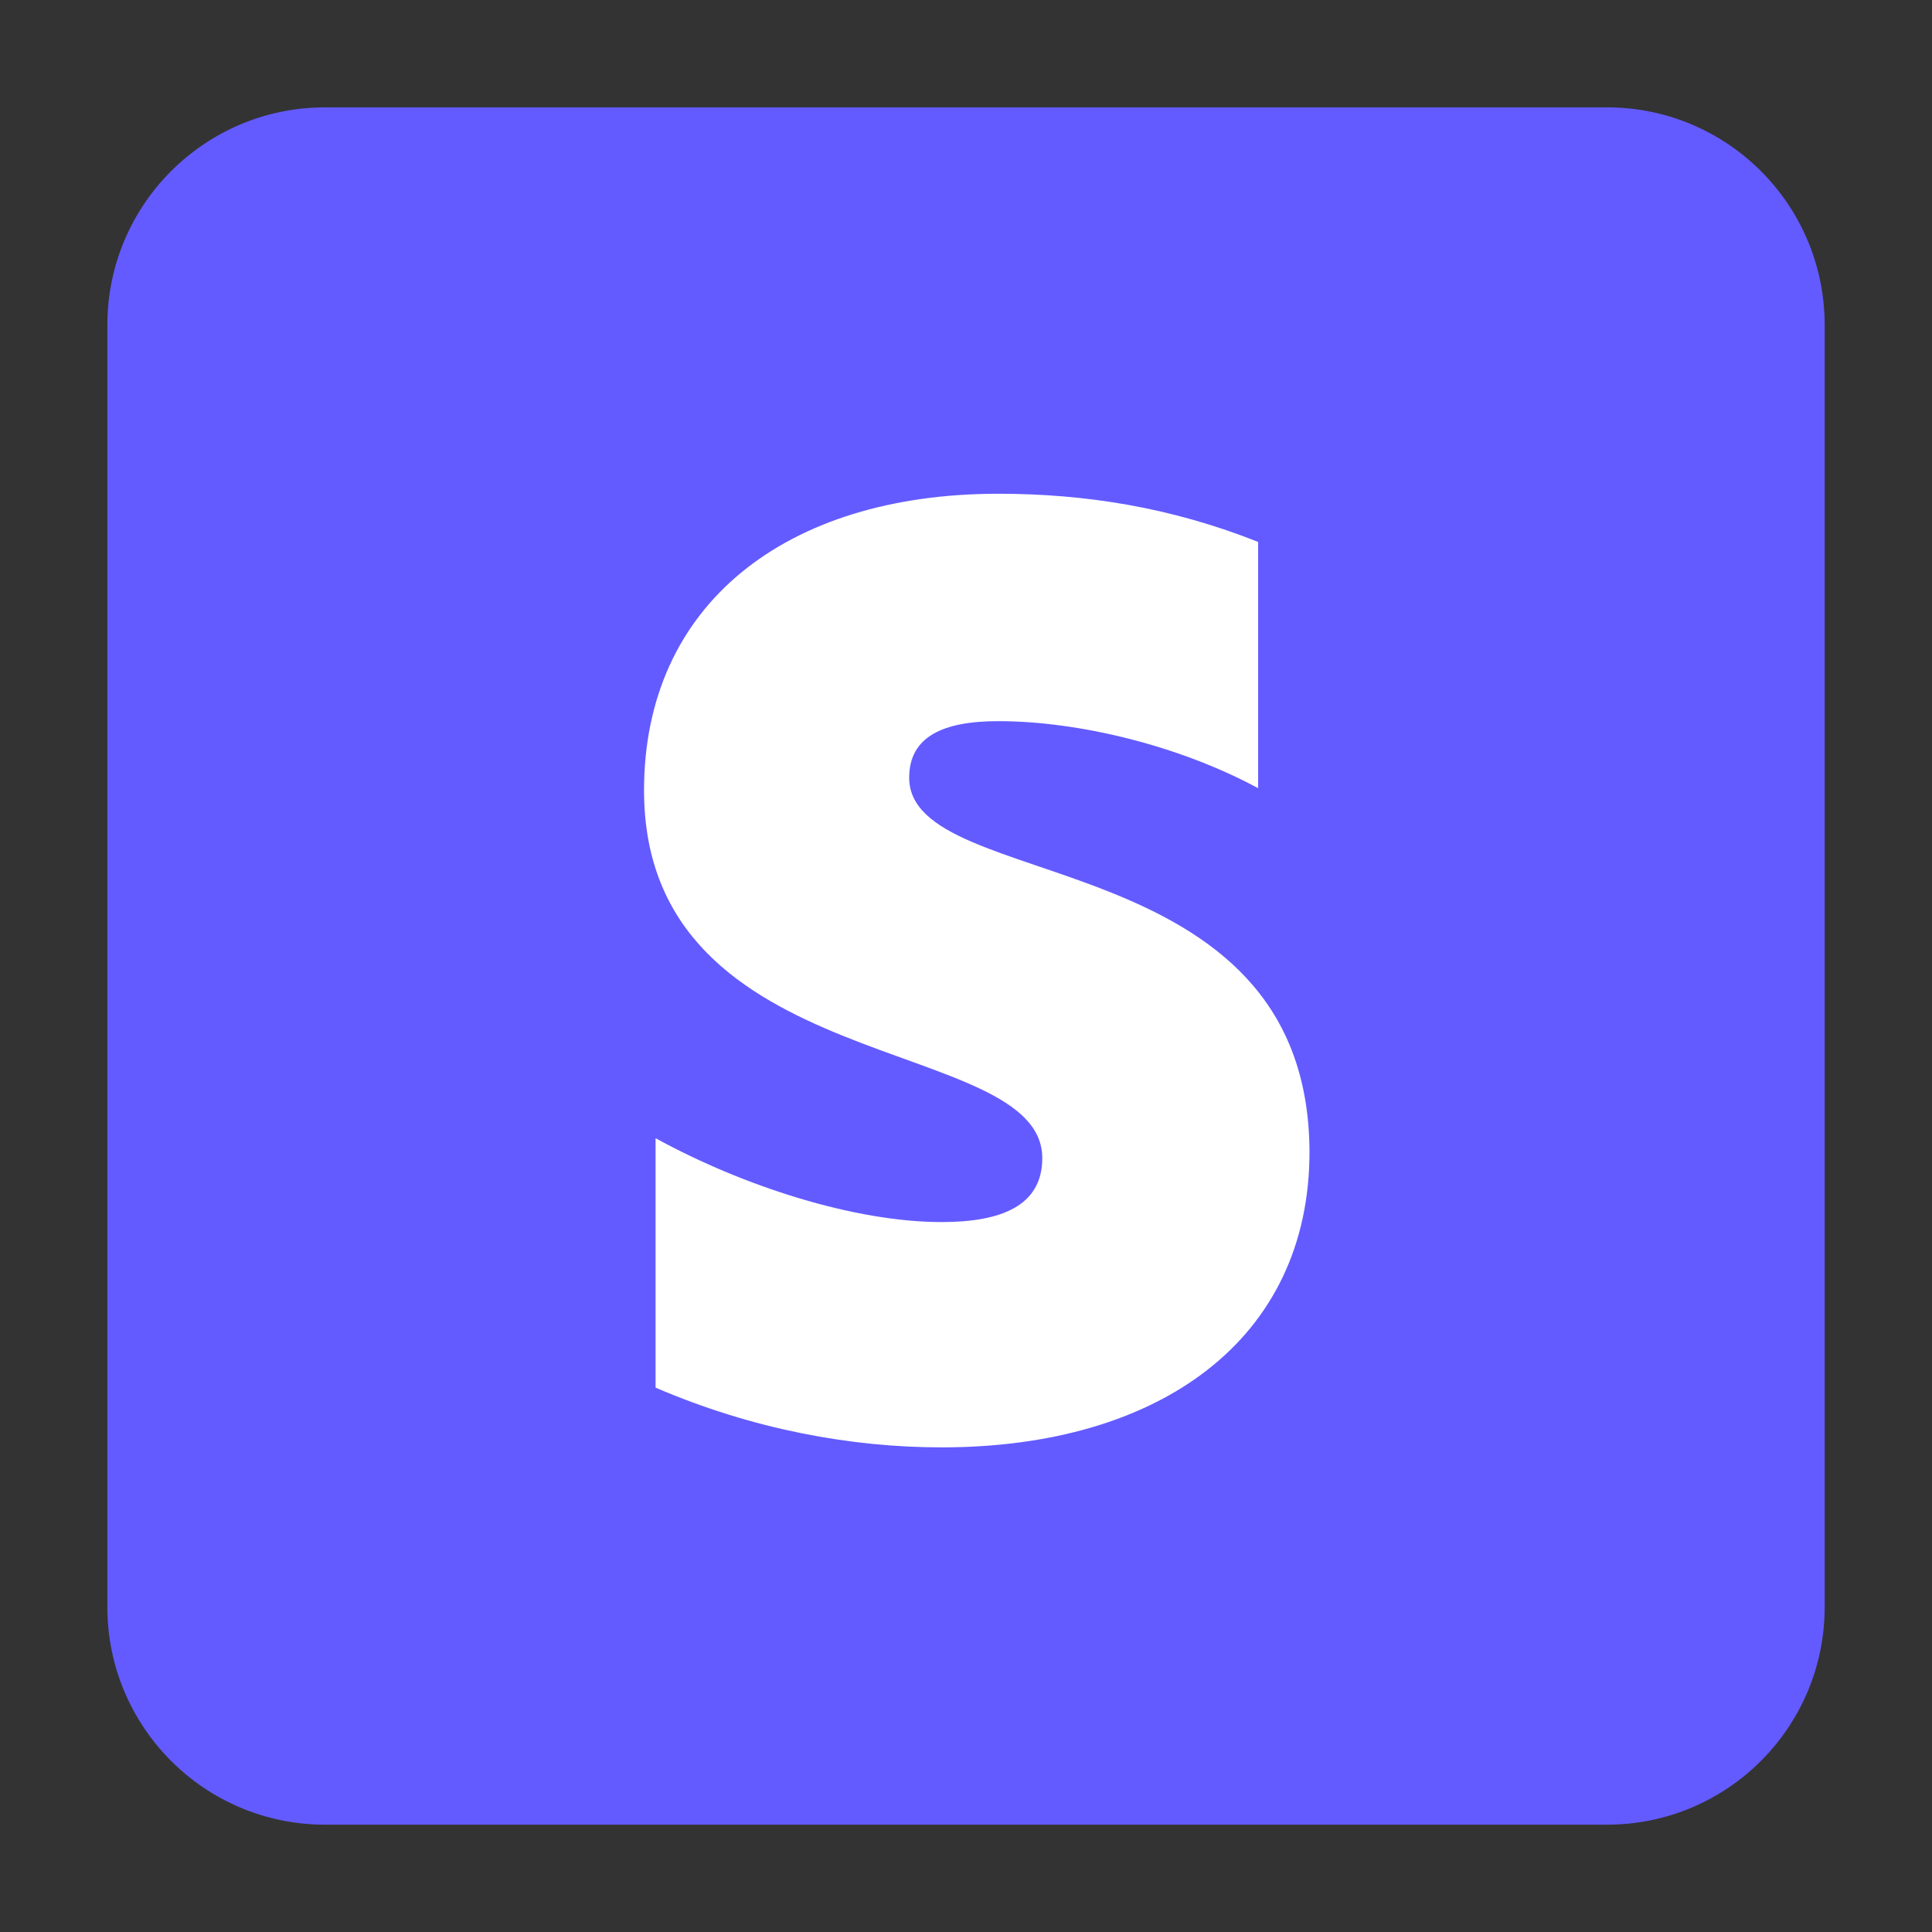
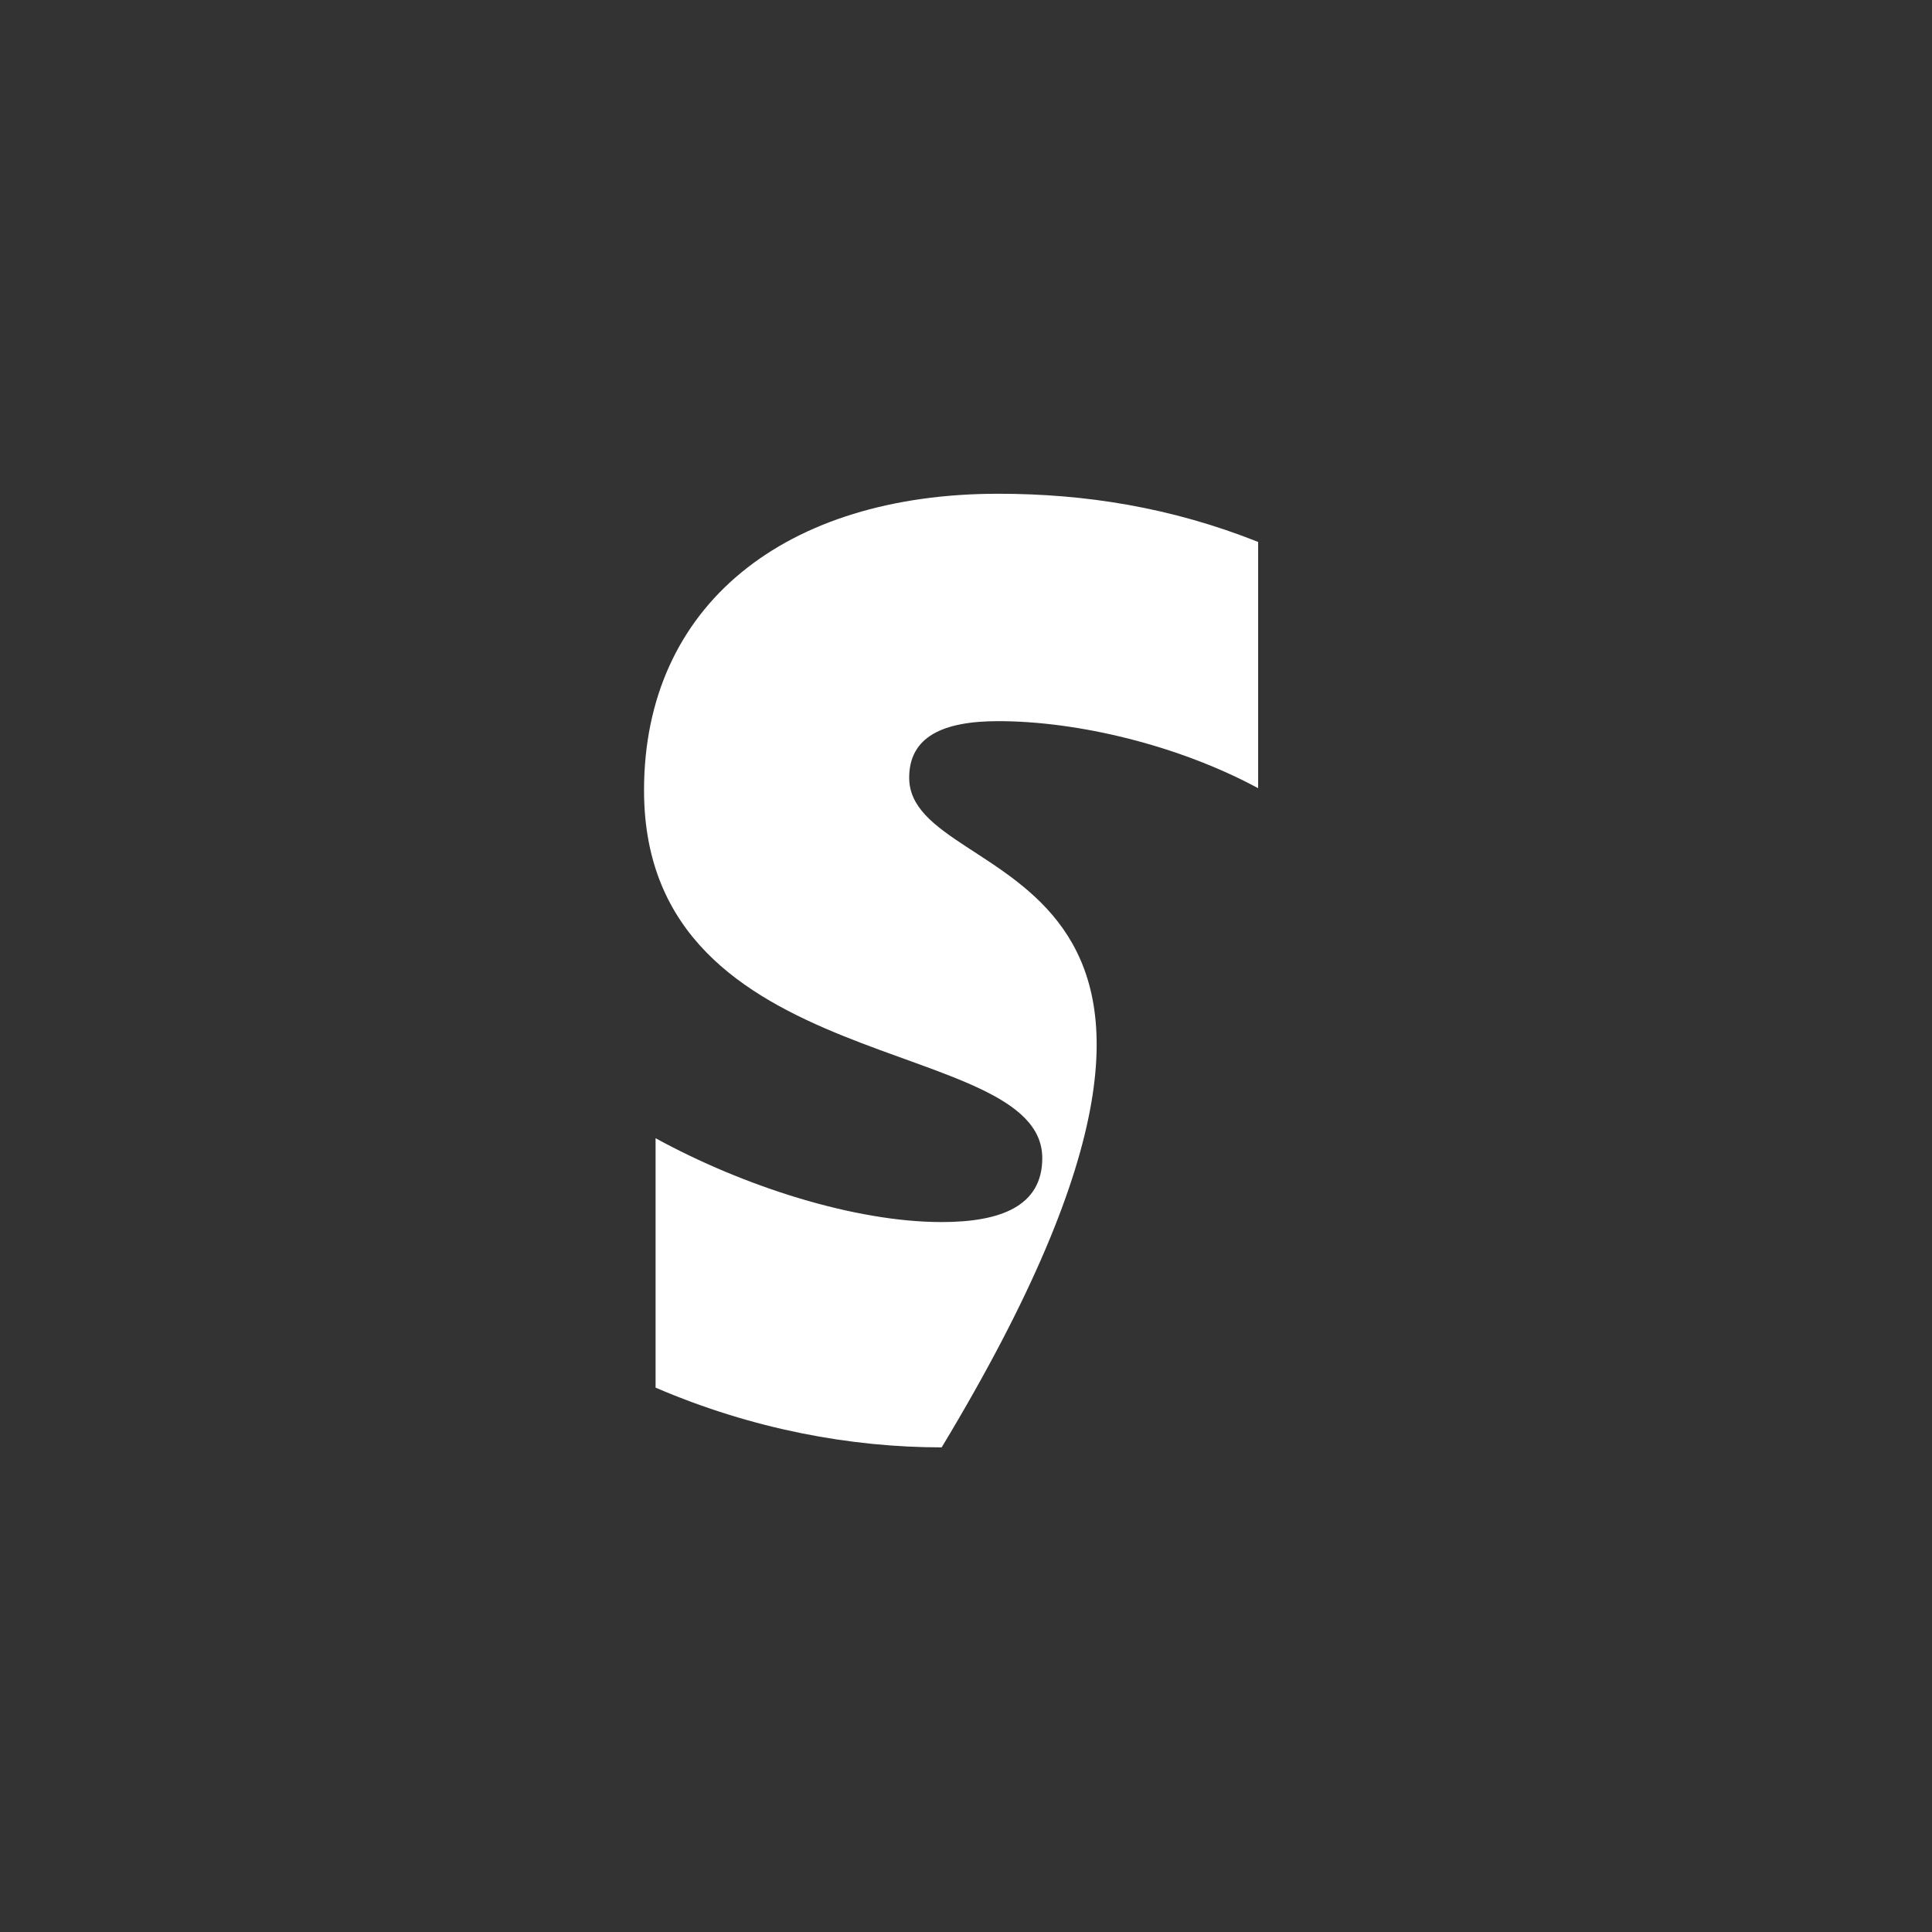
<svg xmlns="http://www.w3.org/2000/svg" width="71" height="71" viewBox="0 0 71 71" fill="none">
  <rect x="0" y="0" width="71" height="71" fill="#333333" stroke="none" />
-   <path d="M59.056 3.945H11.945C7.527 3.945 3.945 7.527 3.945 11.945V59.056C3.945 63.475 7.527 67.056 11.945 67.056H59.056C63.475 67.056 67.056 63.475 67.056 59.056V11.945C67.056 7.527 63.475 3.945 59.056 3.945Z" fill="#635BFF" />
-   <path fill-rule="evenodd" clip-rule="evenodd" d="M33.412 28.581C33.412 27.079 34.644 26.502 36.685 26.502C39.612 26.502 43.309 27.387 46.236 28.966V19.916C43.04 18.645 39.882 18.145 36.685 18.145C28.867 18.145 23.668 22.227 23.668 29.043C23.668 39.672 38.303 37.978 38.303 42.561C38.303 44.332 36.762 44.91 34.606 44.91C31.409 44.91 27.327 43.601 24.092 41.829V50.995C27.673 52.535 31.294 53.19 34.606 53.19C42.616 53.19 48.123 49.223 48.123 42.33C48.085 30.853 33.412 32.894 33.412 28.581Z" fill="white" />
+   <path fill-rule="evenodd" clip-rule="evenodd" d="M33.412 28.581C33.412 27.079 34.644 26.502 36.685 26.502C39.612 26.502 43.309 27.387 46.236 28.966V19.916C43.04 18.645 39.882 18.145 36.685 18.145C28.867 18.145 23.668 22.227 23.668 29.043C23.668 39.672 38.303 37.978 38.303 42.561C38.303 44.332 36.762 44.91 34.606 44.91C31.409 44.91 27.327 43.601 24.092 41.829V50.995C27.673 52.535 31.294 53.19 34.606 53.19C48.085 30.853 33.412 32.894 33.412 28.581Z" fill="white" />
</svg>